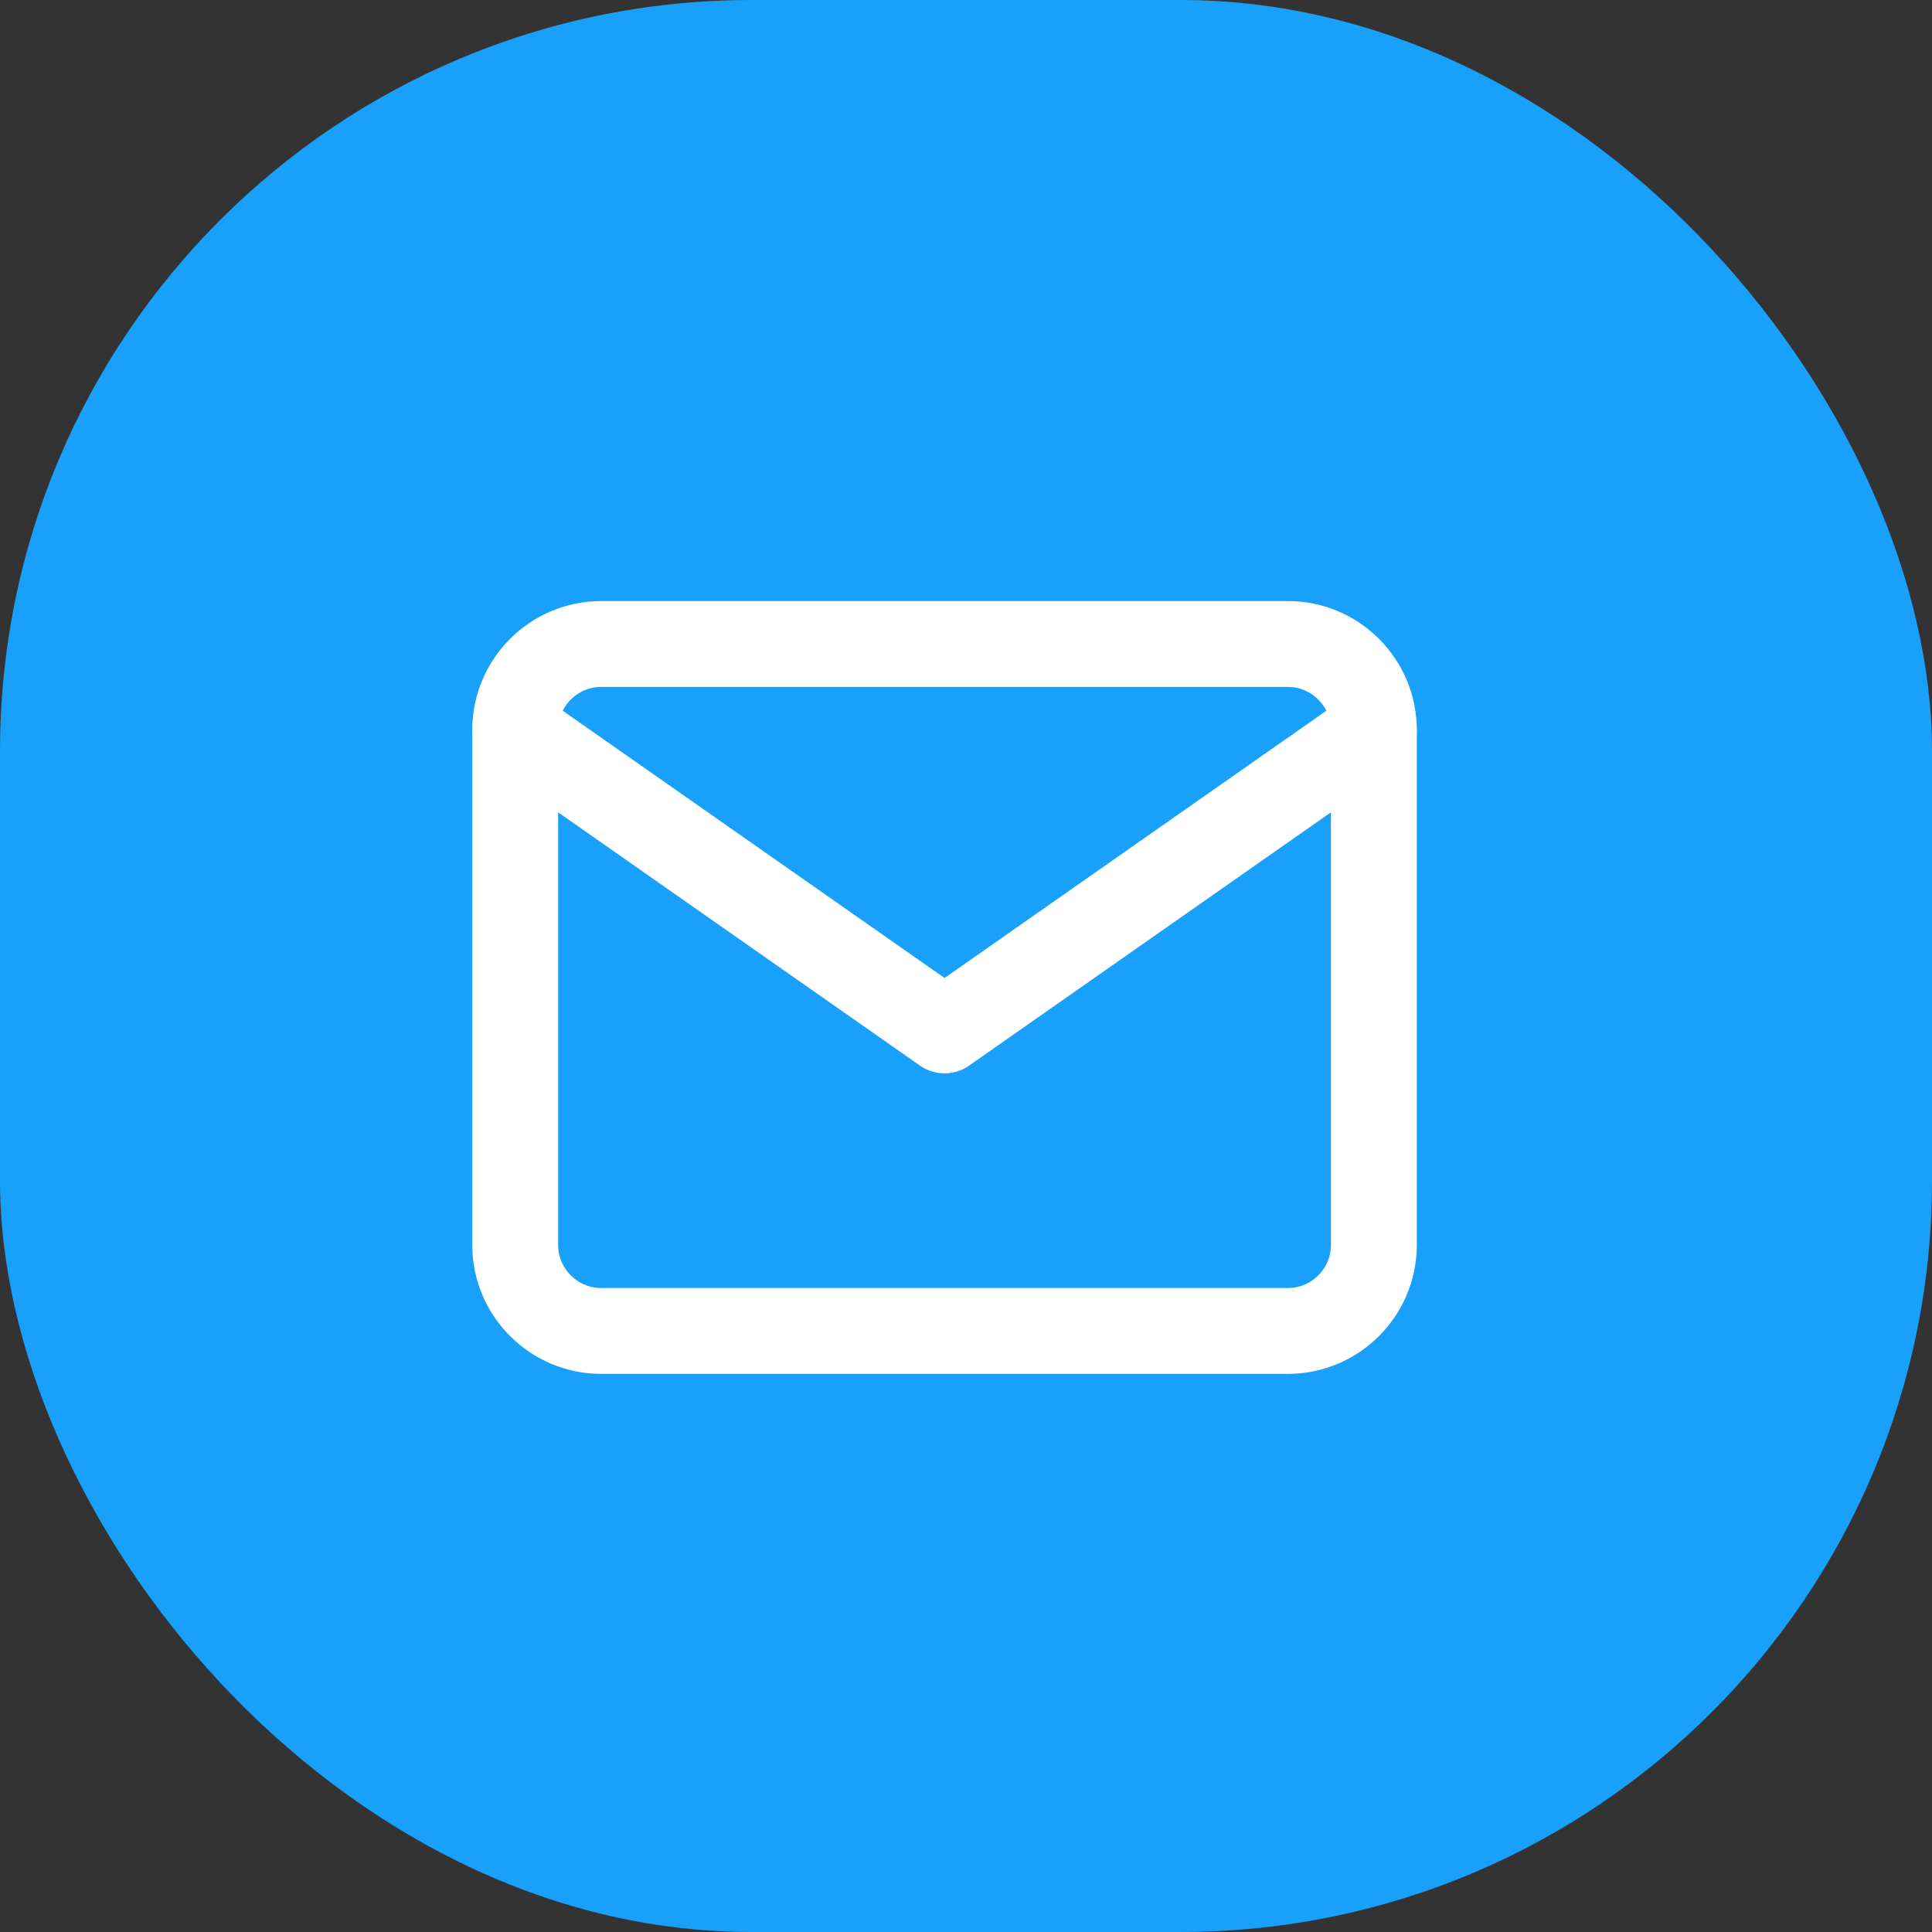
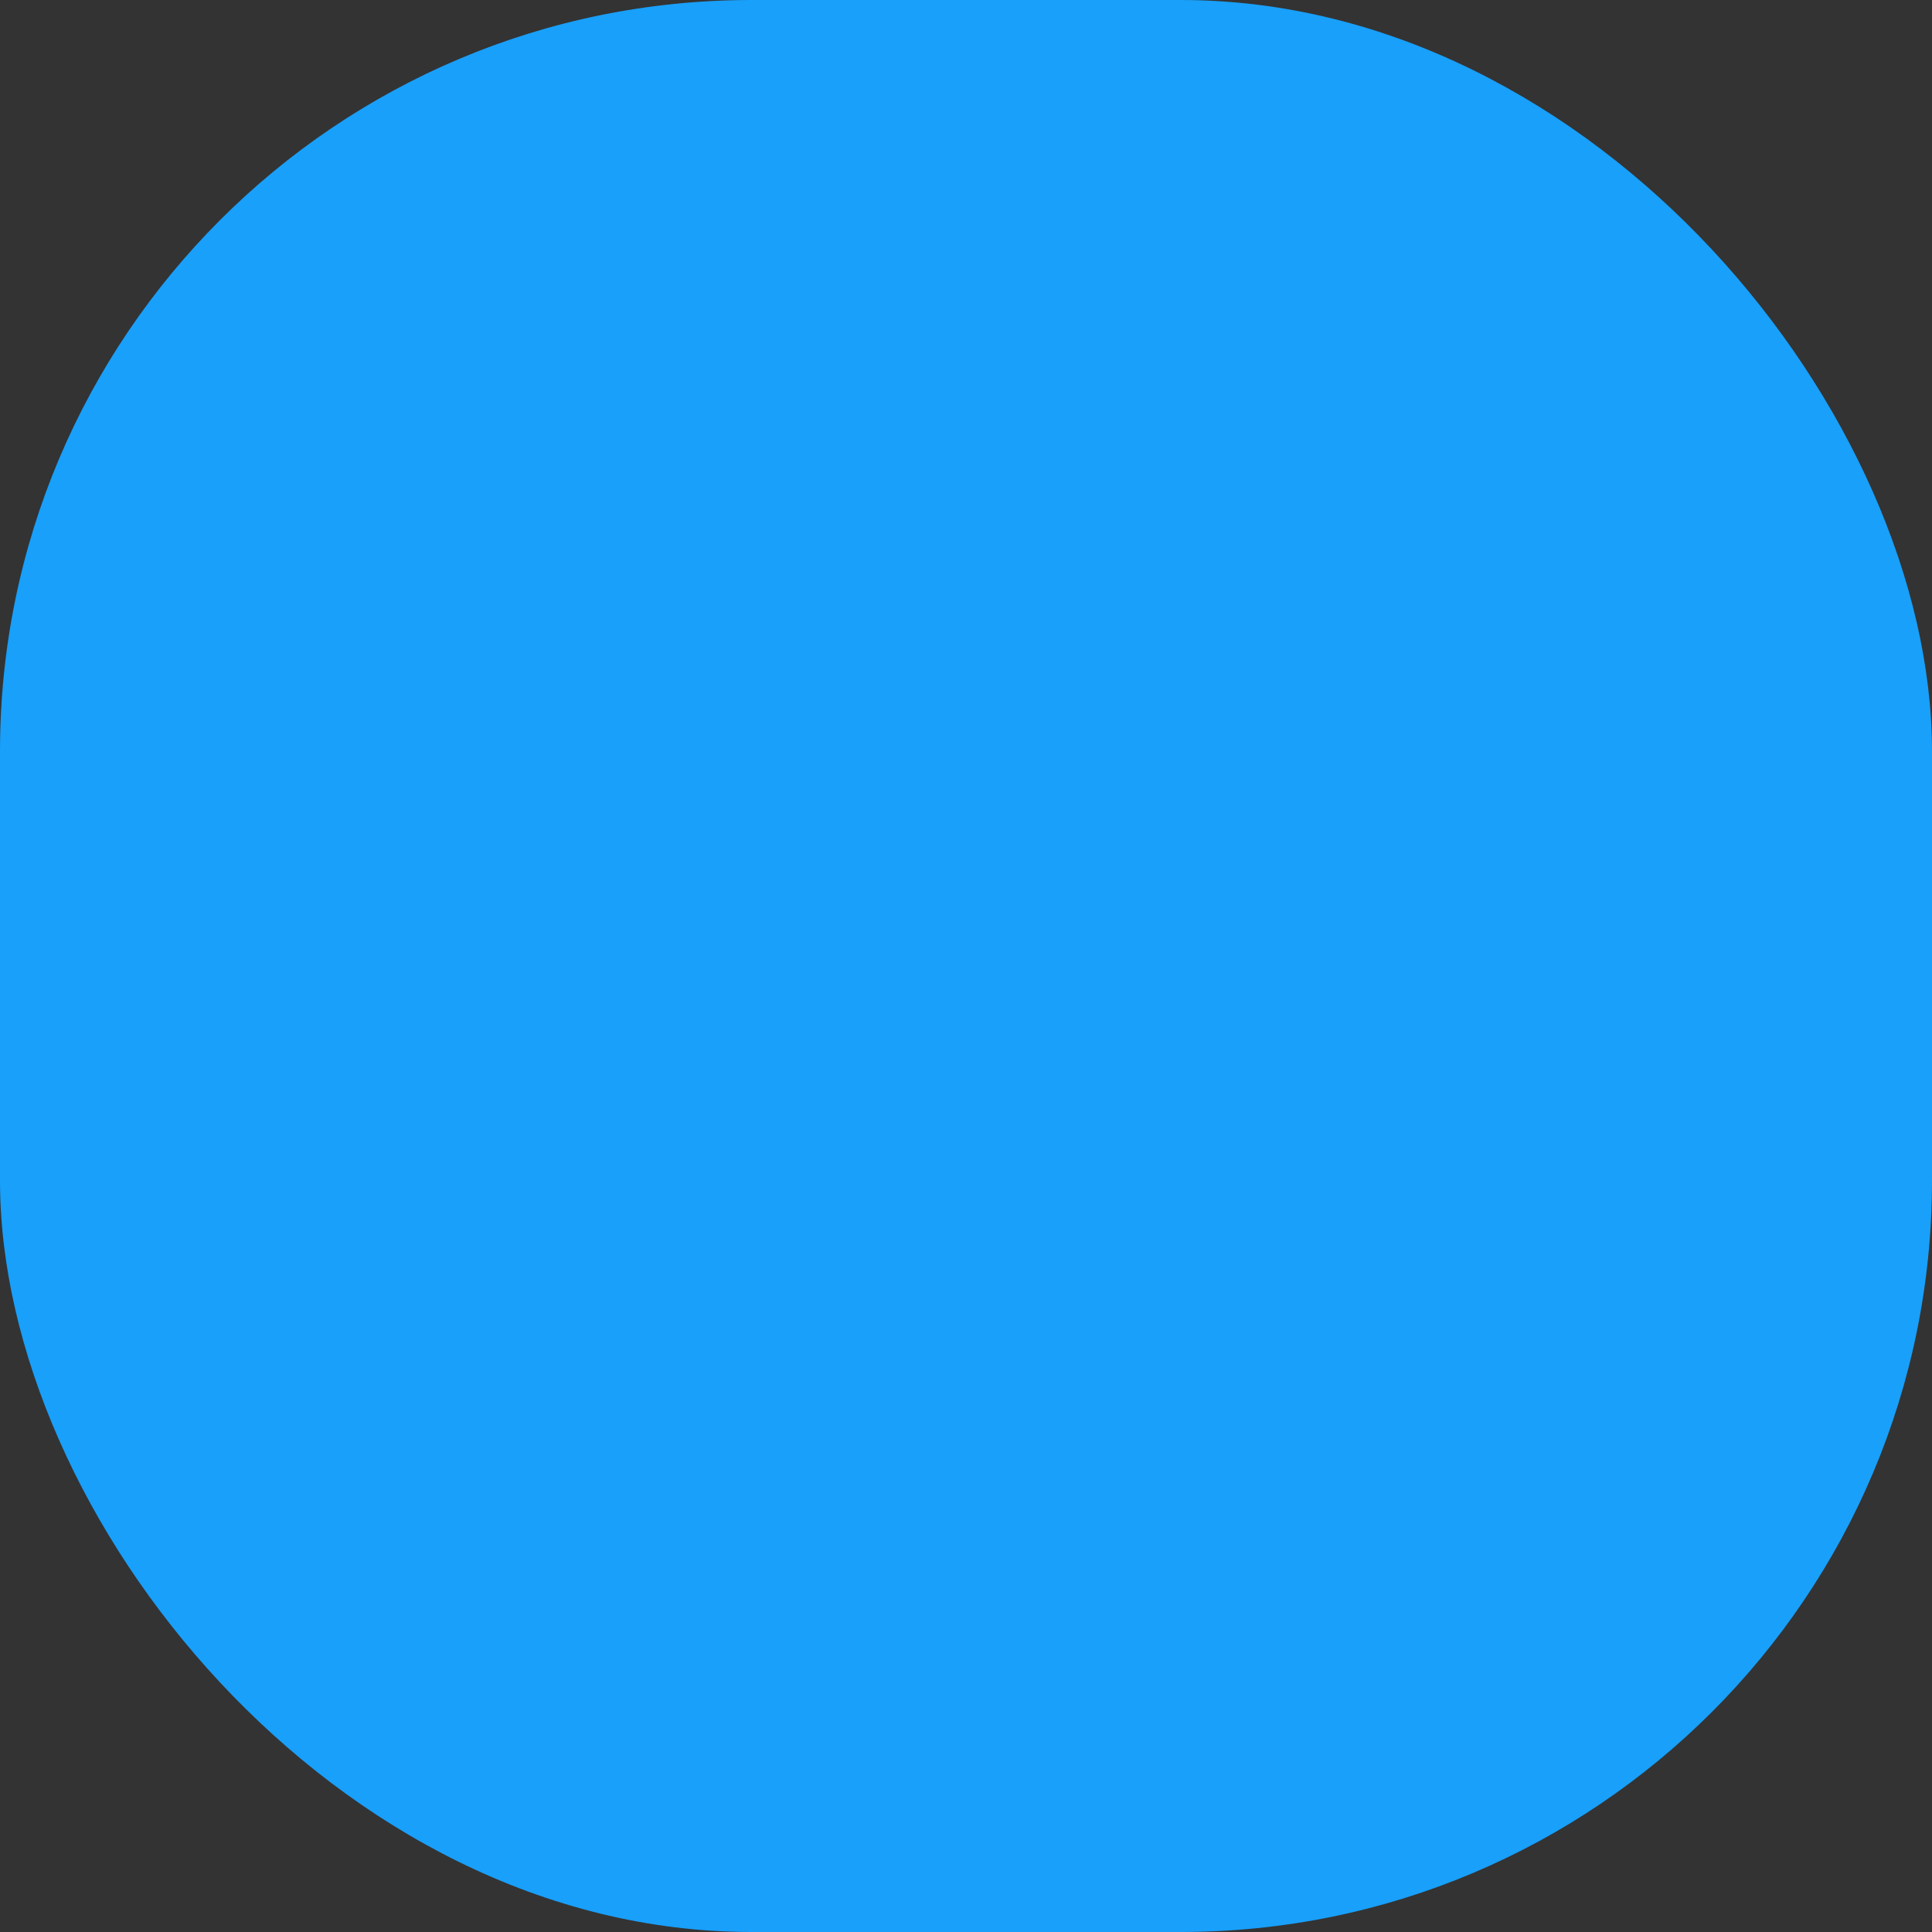
<svg xmlns="http://www.w3.org/2000/svg" width="45" height="45" viewBox="0 0 45 45" fill="none">
  <rect x="0" y="0" width="45" height="45" fill="#333333" stroke="none" />
  <rect width="45" height="45" rx="17.5" fill="#18A0FB" />
-   <path d="M14 15H30C31.1 15 32 15.9 32 17V29C32 30.1 31.1 31 30 31H14C12.9 31 12 30.1 12 29V17C12 15.9 12.9 15 14 15Z" stroke="white" stroke-width="2" stroke-linecap="round" stroke-linejoin="round" />
-   <path d="M32 17L22 24L12 17" stroke="white" stroke-width="2" stroke-linecap="round" stroke-linejoin="round" />
</svg>